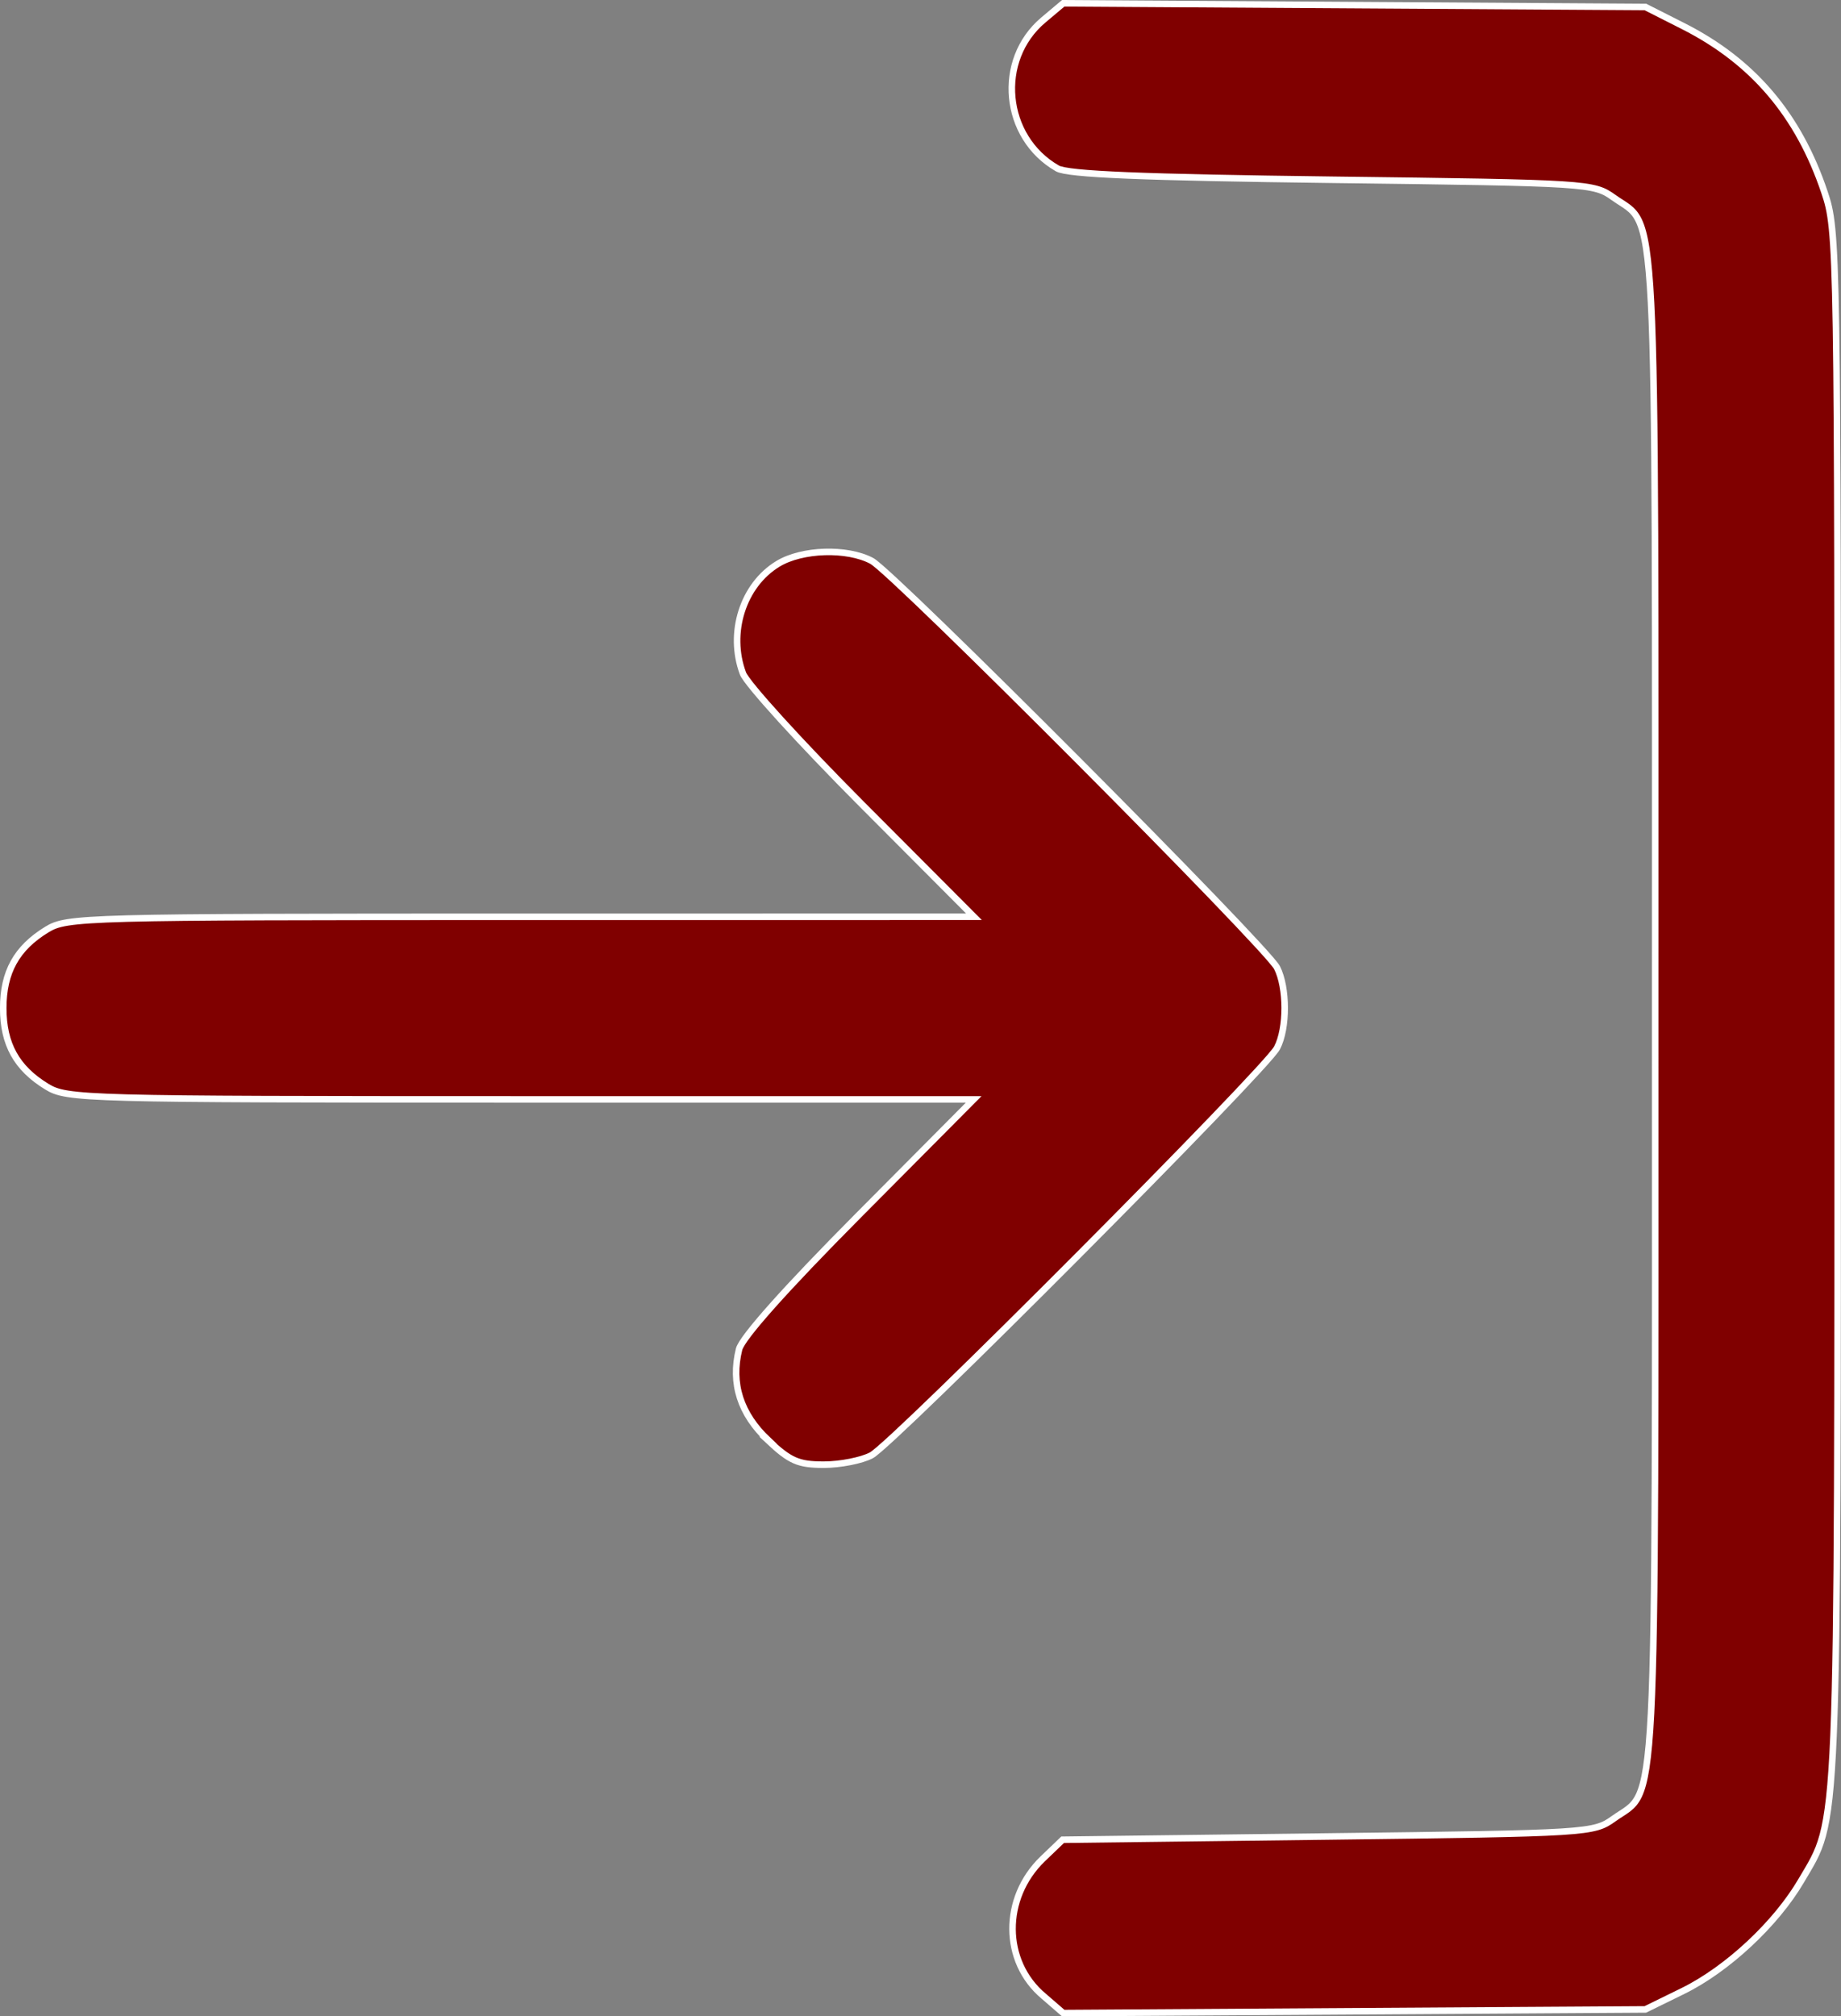
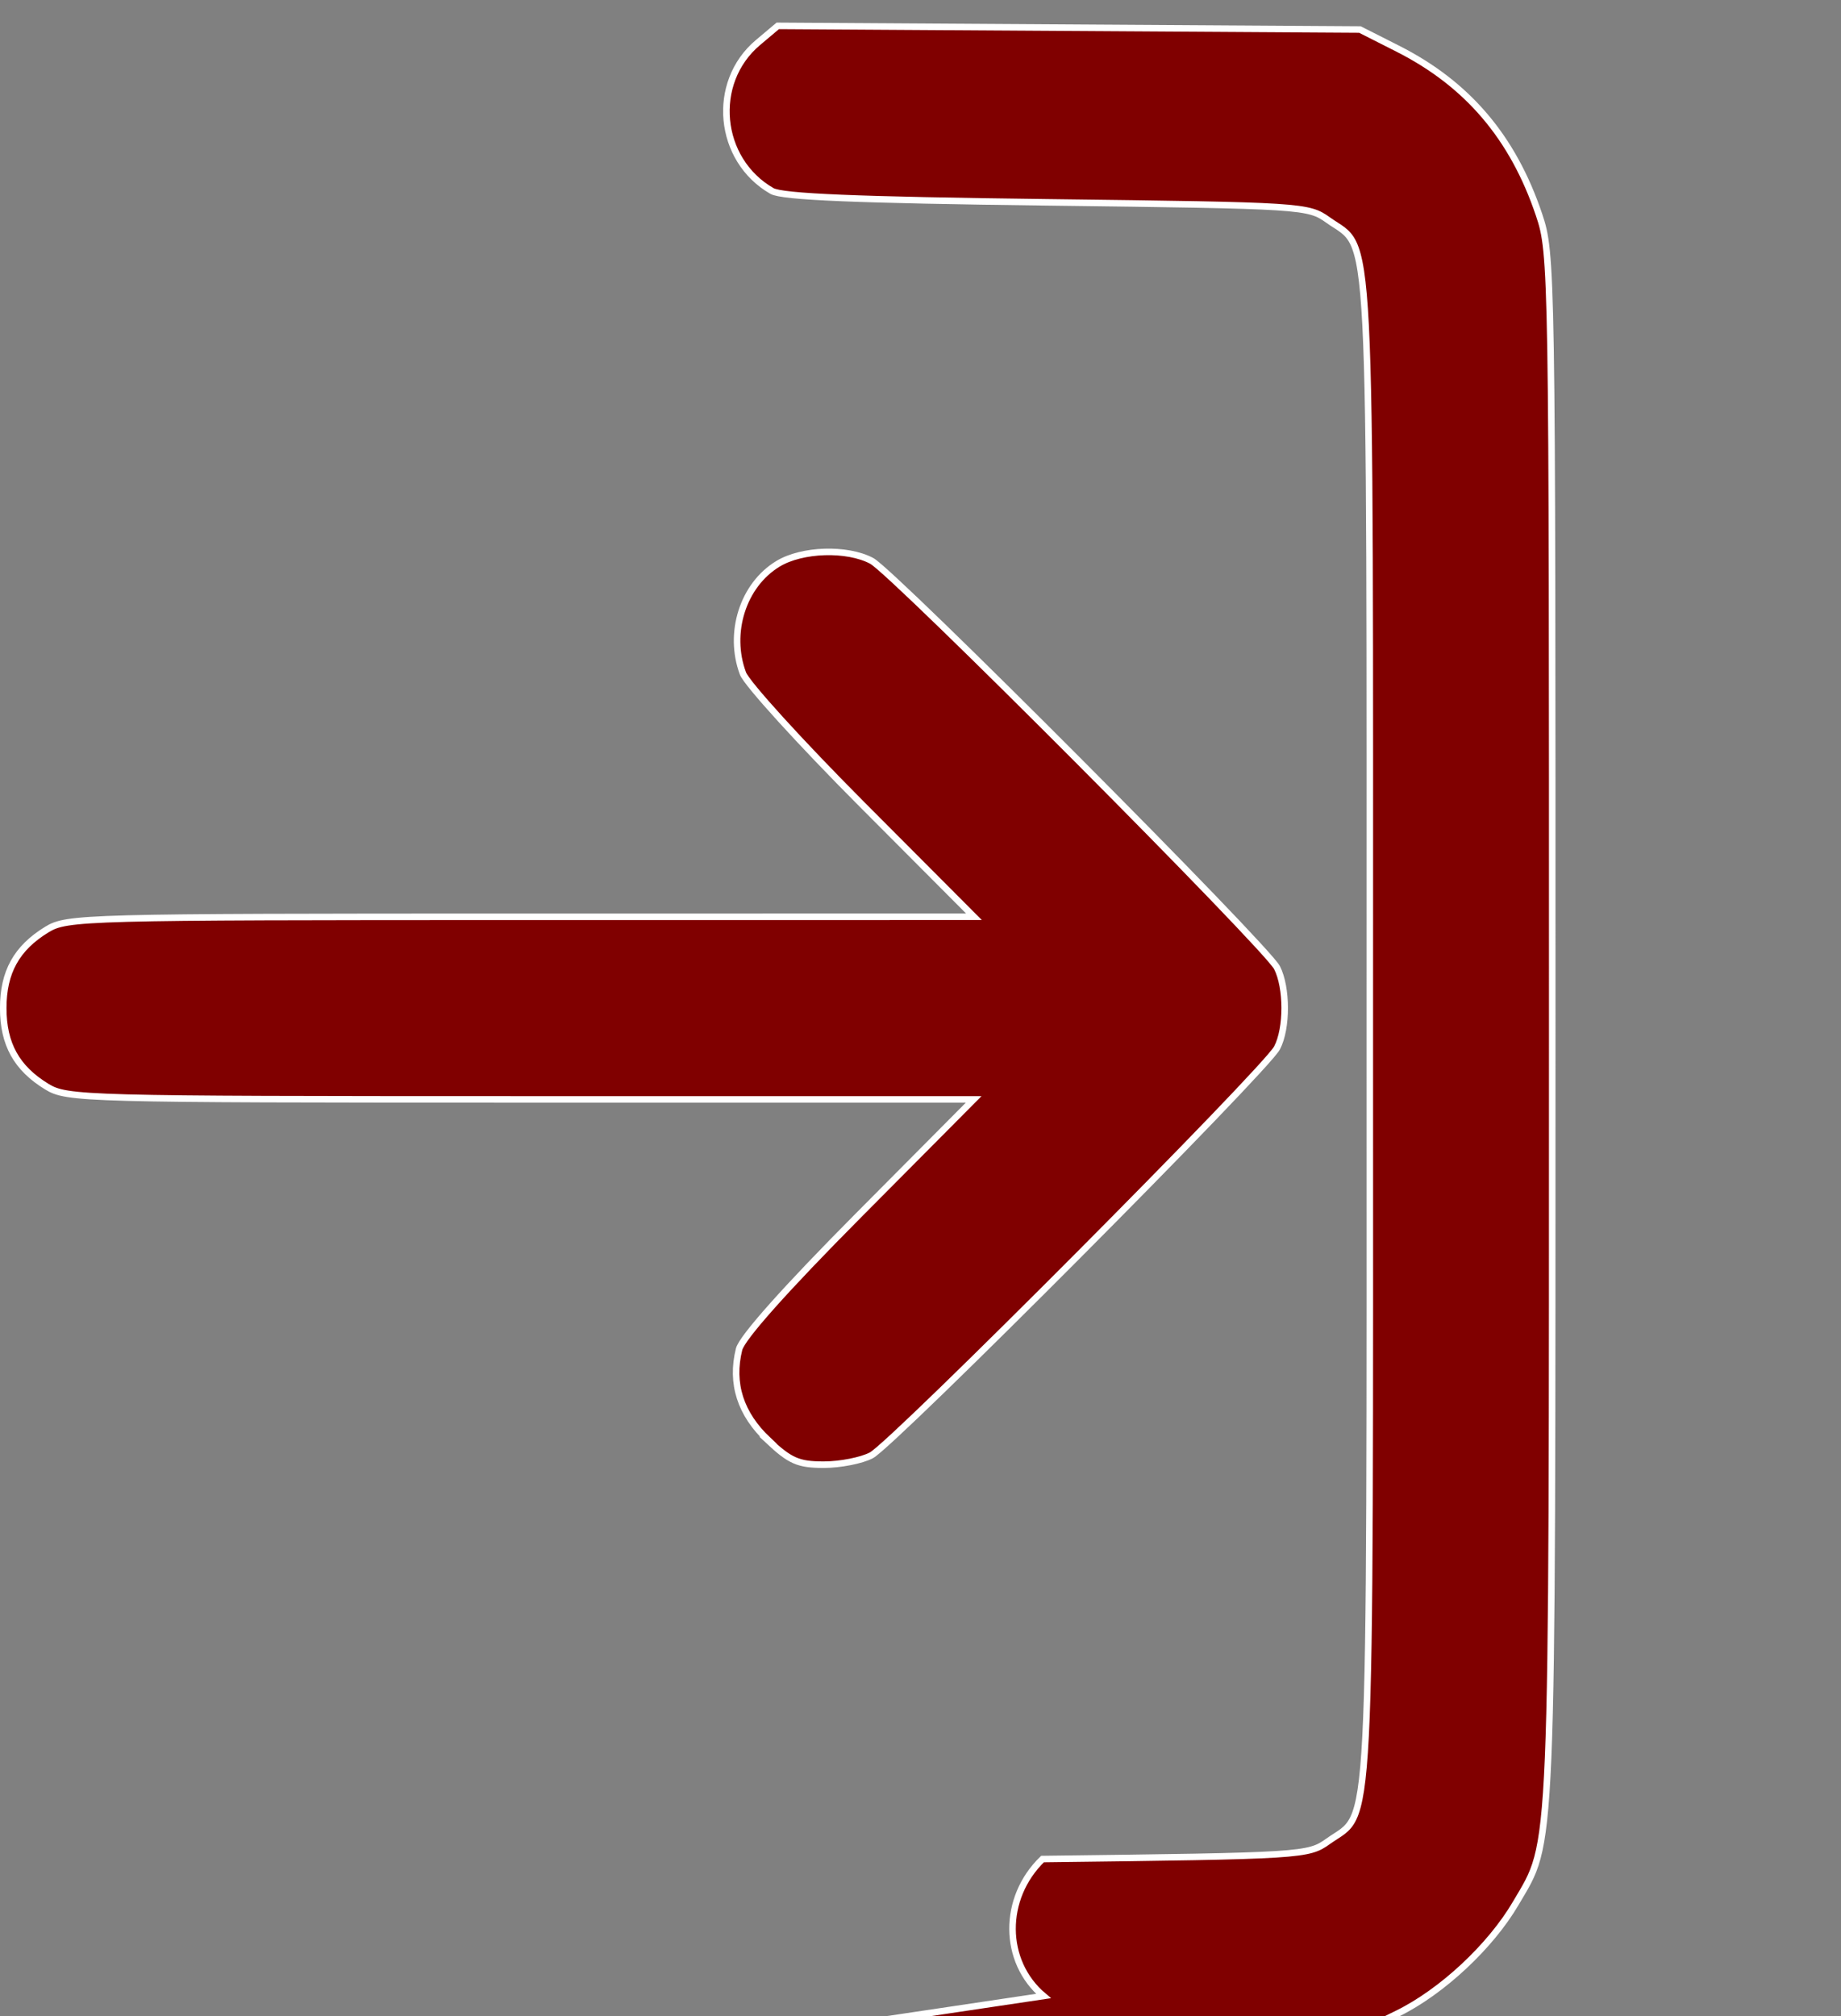
<svg xmlns="http://www.w3.org/2000/svg" xmlns:ns1="http://www.inkscape.org/namespaces/inkscape" xmlns:ns2="http://sodipodi.sourceforge.net/DTD/sodipodi-0.dtd" width="60.301mm" height="66.027mm" viewBox="0 0 60.301 66.027" version="1.1" id="svg4379" ns1:version="1.0.2 (e86c870879, 2021-01-15)" ns2:docname="compare.svg">
  <rect x="0" y="0" width="60.301" height="66.027" fill="#808080" stroke="none" />
  <defs id="defs4373" />
  <ns2:namedview id="base" pagecolor="#ffffff" bordercolor="#666666" borderopacity="1.0" ns1:pageopacity="0.0" ns1:pageshadow="2" ns1:zoom="0.35" ns1:cx="91.256649" ns1:cy="250.66206" ns1:document-units="mm" ns1:current-layer="layer1" ns1:document-rotation="0" showgrid="false" fit-margin-top="0" fit-margin-left="0" fit-margin-right="0" fit-margin-bottom="0" ns1:window-width="1533" ns1:window-height="617" ns1:window-x="33" ns1:window-y="99" ns1:window-maximized="0" />
  <g ns1:label="Layer 1" ns1:groupmode="layer" id="layer1" transform="translate(-81.688,-81.846)">
-     <path style="display:inline;fill:#800000;stroke:#ffffff;stroke-width:0.214" d="m 115.867,147.209 c -1.342,-1.129 -1.351,-3.208 -0.032,-4.485 l 0.659,-0.632 8.69,-0.107 c 8.563,-0.105 8.7,-0.114 9.358,-0.583 1.449,-1.034 1.362,0.683 1.362,-26.543 0,-27.226 0.089,-25.509 -1.362,-26.543 -0.657,-0.469 -0.8,-0.478 -9.212,-0.583 -6.251,-0.078 -8.668,-0.178 -9.008,-0.372 -1.775,-1.016 -2.015,-3.551 -0.459,-4.86 l 0.65,-0.547 9.534,0.06 9.534,0.06 1.241,0.628 c 2.284,1.156 3.774,2.907 4.625,5.436 0.428,1.271 0.435,1.699 0.433,26.663 -0.003,27.569 0.041,26.524 -1.194,28.631 -0.828,1.414 -2.422,2.899 -3.873,3.612 l -1.232,0.604 -9.534,0.06 -9.534,0.06 z m -9.015,-18.2 c -0.912,-0.856 -1.234,-1.859 -0.956,-2.979 0.096,-0.38 1.527,-1.986 3.916,-4.39 l 3.767,-3.791 -14.837,-8e-4 c -14.329,-7.9e-4 -14.86,-0.016 -15.519,-0.417 -0.991,-0.604 -1.429,-1.393 -1.429,-2.573 0,-1.18 0.438,-1.968 1.429,-2.573 0.659,-0.402 1.19,-0.416 15.525,-0.417 l 14.842,-7.7e-4 -3.672,-3.684 c -2.02,-2.027 -3.773,-3.955 -3.896,-4.286 -0.494,-1.325 0,-2.893 1.147,-3.588 0.786,-0.479 2.263,-0.526 3.071,-0.097 0.71,0.377 12.93,12.639 13.277,13.322 0.331,0.651 0.336,1.987 0,2.626 -0.355,0.698 -12.566,12.959 -13.288,13.343 -0.318,0.168 -1.018,0.306 -1.557,0.306 -0.838,0 -1.103,-0.116 -1.833,-0.801 z" id="path4309" />
+     <path style="display:inline;fill:#800000;stroke:#ffffff;stroke-width:0.214" d="m 115.867,147.209 c -1.342,-1.129 -1.351,-3.208 -0.032,-4.485 c 8.563,-0.105 8.7,-0.114 9.358,-0.583 1.449,-1.034 1.362,0.683 1.362,-26.543 0,-27.226 0.089,-25.509 -1.362,-26.543 -0.657,-0.469 -0.8,-0.478 -9.212,-0.583 -6.251,-0.078 -8.668,-0.178 -9.008,-0.372 -1.775,-1.016 -2.015,-3.551 -0.459,-4.86 l 0.65,-0.547 9.534,0.06 9.534,0.06 1.241,0.628 c 2.284,1.156 3.774,2.907 4.625,5.436 0.428,1.271 0.435,1.699 0.433,26.663 -0.003,27.569 0.041,26.524 -1.194,28.631 -0.828,1.414 -2.422,2.899 -3.873,3.612 l -1.232,0.604 -9.534,0.06 -9.534,0.06 z m -9.015,-18.2 c -0.912,-0.856 -1.234,-1.859 -0.956,-2.979 0.096,-0.38 1.527,-1.986 3.916,-4.39 l 3.767,-3.791 -14.837,-8e-4 c -14.329,-7.9e-4 -14.86,-0.016 -15.519,-0.417 -0.991,-0.604 -1.429,-1.393 -1.429,-2.573 0,-1.18 0.438,-1.968 1.429,-2.573 0.659,-0.402 1.19,-0.416 15.525,-0.417 l 14.842,-7.7e-4 -3.672,-3.684 c -2.02,-2.027 -3.773,-3.955 -3.896,-4.286 -0.494,-1.325 0,-2.893 1.147,-3.588 0.786,-0.479 2.263,-0.526 3.071,-0.097 0.71,0.377 12.93,12.639 13.277,13.322 0.331,0.651 0.336,1.987 0,2.626 -0.355,0.698 -12.566,12.959 -13.288,13.343 -0.318,0.168 -1.018,0.306 -1.557,0.306 -0.838,0 -1.103,-0.116 -1.833,-0.801 z" id="path4309" />
  </g>
</svg>